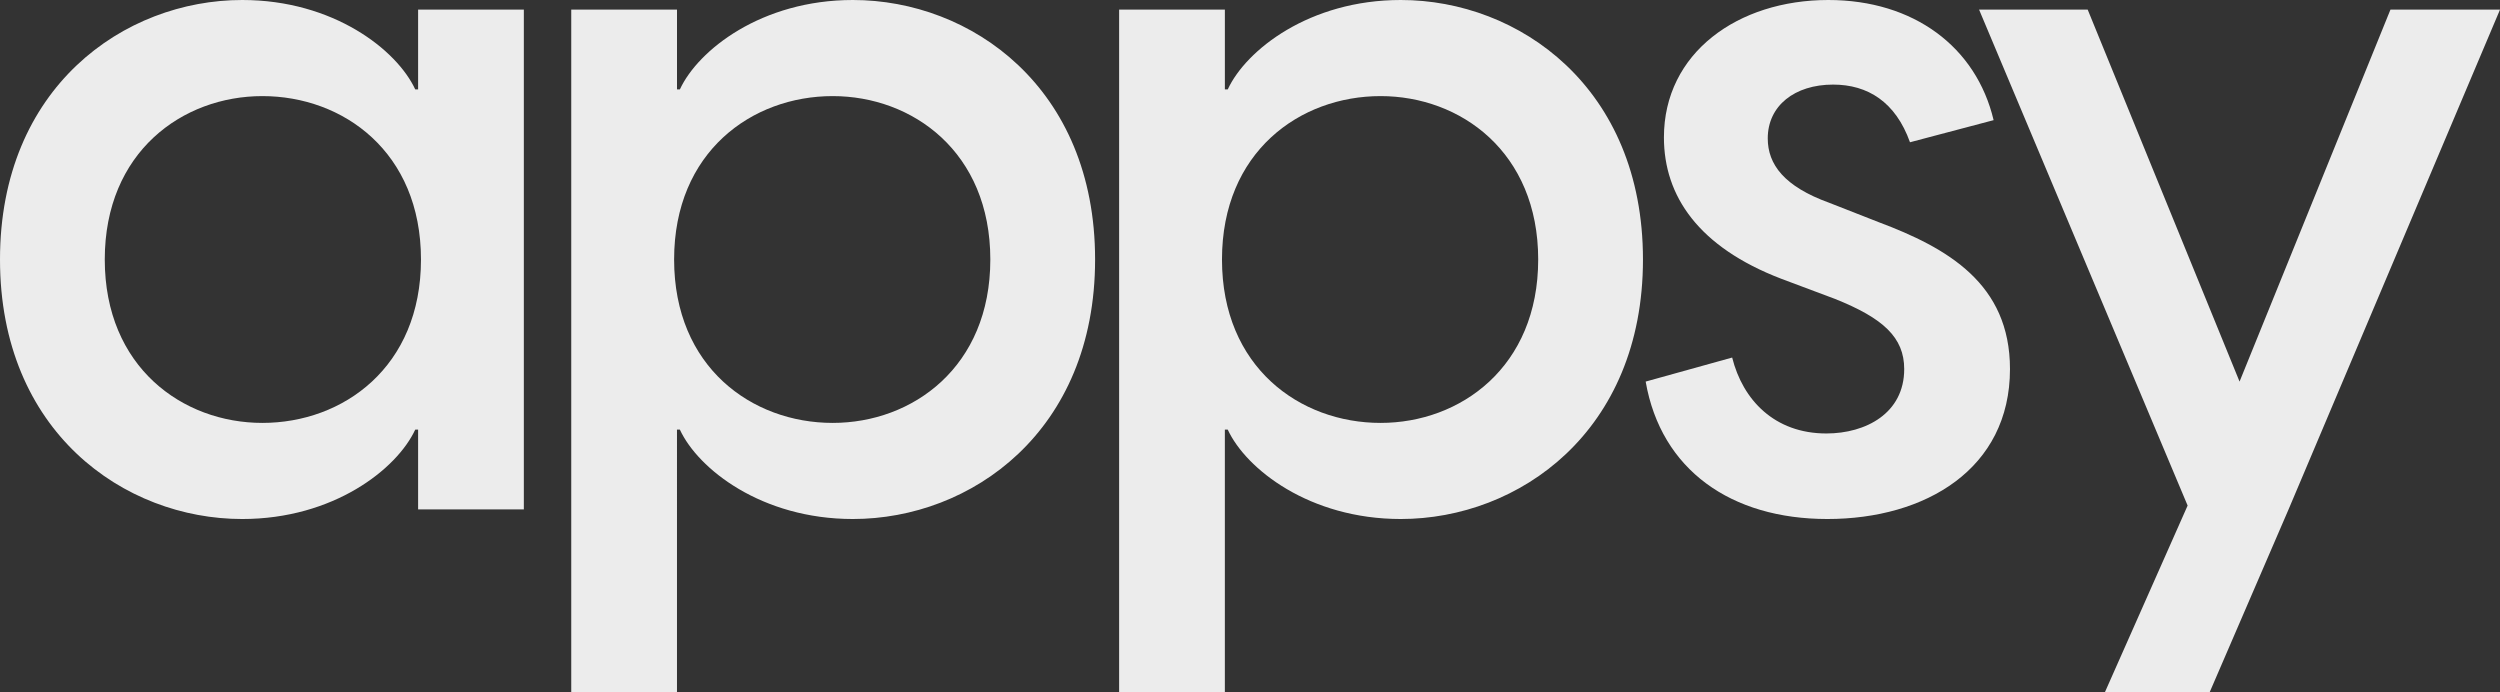
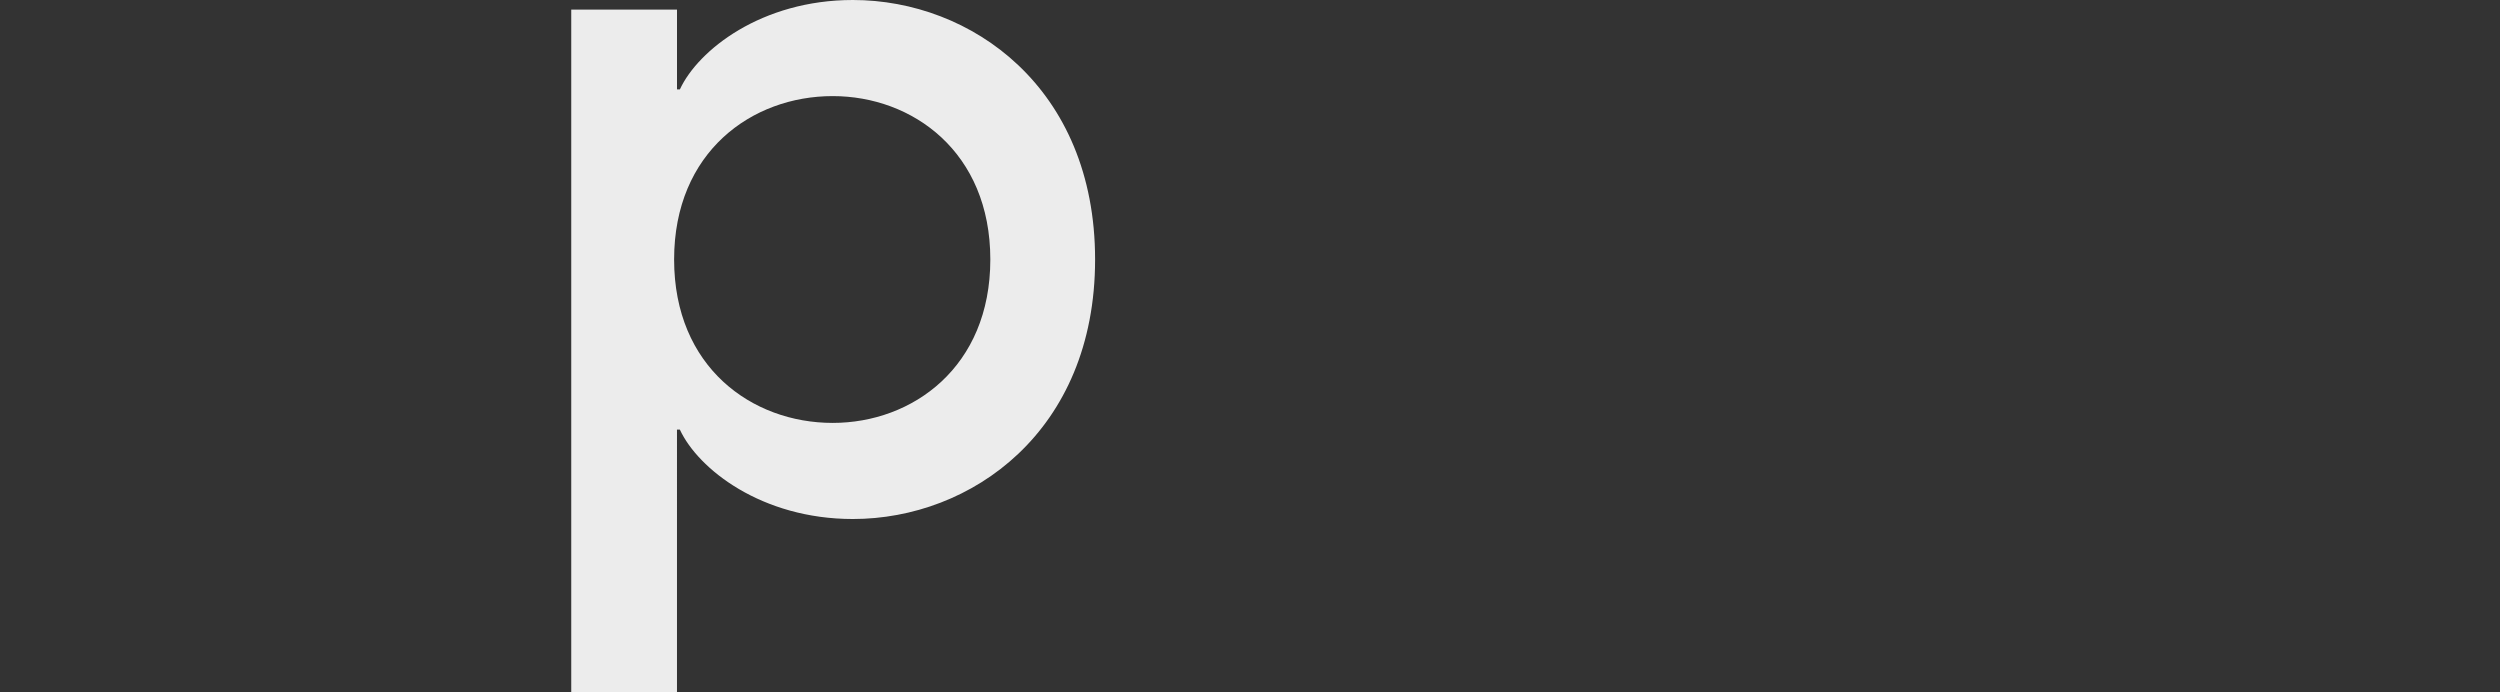
<svg xmlns="http://www.w3.org/2000/svg" version="1.1" id="Layer_1" x="0px" y="0px" viewBox="0 0 1220.31 337.8" style="enable-background:new 0 0 1220.31 337.8;" xml:space="preserve">
  <rect x="0" y="0" width="1220.31" height="337.8" fill="#333333" stroke="none" />
  <style type="text/css">
	.st0{fill:#ECECEC;}
	.st1{fill:#231F20;}
	.st2{fill:#FFFFFF;}
	.st3{fill:#97A0A0;}
	.st4{fill:#CBCCCC;}
	.st5{fill:#3B525A;}
	.st6{fill:#010000;}
	.st7{fill:#3A525A;}
	.st8{fill:#080B0C;}
	.st9{fill:#212F33;}
	.st10{fill:#1C282C;}
	.st11{fill:#182224;}
	.st12{fill:#131B1D;}
	.st13{fill:#0E1416;}
	.st14{fill:#090D0F;}
	.st15{fill:#050707;}
	.st16{fill:#32464D;}
	.st17{fill:#293B40;}
	.st18{fill:#192327;}
	.st19{fill:#11171A;}
	.st20{fill:#080C0D;}
	.st21{fill:#AEAFAF;}
	.st22{fill:#919191;}
	.st23{fill:#757575;}
	.st24{fill:#585858;}
	.st25{fill:#3B3B3B;}
	.st26{fill:#1E1D1D;}
	.st27{clip-path:url(#SVGID_00000178198313727876414960000005043978361514272901_);fill:#ECECEC;}
	.st28{clip-path:url(#SVGID_00000070813758254357827780000005410604428350853786_);fill:#CBCCCC;}
	.st29{clip-path:url(#SVGID_00000070813758254357827780000005410604428350853786_);fill:#3B525A;}
	
		.st30{clip-path:url(#SVGID_00000070813758254357827780000005410604428350853786_);fill:none;stroke:#FFFFFF;stroke-width:0.791;stroke-linecap:round;stroke-miterlimit:10;}
	.st31{opacity:0.15;fill:url(#SVGID_00000163751602307336954200000016890278923350368694_);}
	.st32{fill:url(#SVGID_00000041988420009714170020000012173417865949746339_);}
	.st33{opacity:0.5;fill:url(#SVGID_00000052062343537489996950000002720025880186709906_);}
	.st34{opacity:0.5;}
	.st35{opacity:0.15;fill:url(#SVGID_00000176737151889035493910000015391998975122210749_);}
	.st36{fill:url(#SVGID_00000007412067411090032000000012669204168414452626_);}
	.st37{fill:url(#SVGID_00000017480140096108447000000014450812555247528870_);}
	.st38{opacity:0.15;fill:url(#SVGID_00000138562572100106758300000013673593037921462955_);}
	.st39{fill:url(#SVGID_00000072983434065903357490000001944271157394760594_);}
	.st40{fill:url(#SVGID_00000161611145564036472970000011459300337425924498_);}
	.st41{opacity:0.15;fill:url(#SVGID_00000109000664534940085330000017849506310885496736_);}
	.st42{fill:url(#SVGID_00000160871180277209134370000012499812509396100258_);}
	.st43{fill:url(#SVGID_00000041254084080821115820000008842762652739210914_);}
	.st44{opacity:0.15;fill:url(#SVGID_00000019635790605160985830000007204824664275281071_);}
	.st45{fill:url(#SVGID_00000162331723732655576290000000066776222213344181_);}
	.st46{fill:url(#SVGID_00000093158057465241642570000008145139629467351175_);}
	.st47{opacity:0.15;fill:url(#SVGID_00000045613397351789634260000006519019785374678183_);}
	.st48{fill:url(#SVGID_00000126322513439171270660000003291082961270405806_);}
	.st49{fill:url(#SVGID_00000034786806148798932720000009180829326871549606_);}
	.st50{opacity:0.15;fill:url(#SVGID_00000101818670383358678480000016819638643342533774_);}
	.st51{fill:url(#SVGID_00000141416527094783103510000000799767204479733425_);}
	.st52{fill:url(#SVGID_00000034056635662596764710000002849426295260210071_);}
	.st53{opacity:0.4;}
	.st54{fill:url(#SVGID_00000063602001091664908960000005103885399466214540_);}
	.st55{opacity:0.1;fill:url(#SVGID_00000163759198052754776890000013964141416675886764_);}
	.st56{fill:url(#SVGID_00000103959174268722937810000006655664298492943285_);}
	.st57{opacity:0.1;fill:url(#SVGID_00000157271845782668166370000010497399345360844436_);}
	.st58{fill:none;stroke:#1C1B1A;stroke-width:0.425;stroke-miterlimit:10;}
	.st59{fill:#FDFDFD;}
	.st60{fill:#07040C;}
	.st61{fill:none;stroke:#1C1B1A;stroke-width:2.126;stroke-miterlimit:10;}
	.st62{fill:#F1F2F2;}
	.st63{fill:none;stroke:#000000;stroke-width:0.567;stroke-miterlimit:10;}
	.st64{fill:#A0A0A0;}
	.st65{fill:#1C1B1A;}
	.st66{fill:#121213;}
	.st67{fill:#878787;}
</style>
  <g>
    <g>
-       <path class="st0" d="M0,126.67C0,42.69,60.52,0,118.23,0c44.57,0,75.54,24.4,84.45,43.63h1.41V4.69h51.61v243.96h-51.61v-38.94    h-1.41c-8.91,19.24-39.88,43.63-84.45,43.63C60.52,253.35,0,210.65,0,126.67z M128.08,206.43c39.41,0,77.41-27.21,77.41-79.76    s-38-79.76-77.41-79.76c-38.94,0-76.94,27.21-76.94,79.76S89.14,206.43,128.08,206.43z" />
      <path class="st0" d="M278.85,4.69h51.61v38.94h1.41C340.78,24.4,371.74,0,416.31,0c57.71,0,118.23,42.69,118.23,126.67    s-60.52,126.67-118.23,126.67c-44.57,0-75.54-24.4-84.45-43.63h-1.41V337.8h-51.61V4.69z M406.46,206.43    c38.94,0,76.94-27.21,76.94-79.76s-38-79.76-76.94-79.76c-39.41,0-77.41,27.21-77.41,79.76S367.05,206.43,406.46,206.43z" />
-       <path class="st0" d="M546.28,4.69h51.61v38.94h1.41C608.21,24.4,639.17,0,683.74,0c57.71,0,118.23,42.69,118.23,126.67    s-60.52,126.67-118.23,126.67c-44.57,0-75.54-24.4-84.45-43.63h-1.41V337.8h-51.61V4.69z M673.89,206.43    c38.94,0,76.94-27.21,76.94-79.76s-38-79.76-76.94-79.76c-39.41,0-77.41,27.21-77.41,79.76S634.48,206.43,673.89,206.43z" />
-       <path class="st0" d="M803.29,186.26l42.22-11.73c5.16,20.64,20.64,37.06,45.98,37.06c19.24,0,38-9.85,38-31.43    c0-15.48-10.32-24.87-33.78-34.25l-26.27-9.85c-40.35-15.48-57.24-40.35-57.24-68.97C812.2,25.8,848.32,0,892.43,0    c41.76,0,72.25,22.99,80.7,58.65l-40.82,10.79c-7.04-19.7-20.64-28.15-37.53-28.15c-18.77,0-31.9,10.32-31.9,26.27    c0,12.67,7.98,23.46,30.03,31.43l23.93,9.38c33.78,12.67,64.28,30.03,64.28,71.78c0,48.79-41.29,73.19-89.14,73.19    C845.04,253.35,810.79,229.42,803.29,186.26z" />
-       <path class="st0" d="M1067.83,246.78L966.03,4.69h53.02l74.13,181.57l73.66-181.57h53.48L1117.1,248.66l-38.47,89.14h-51.14    L1067.83,246.78z" />
    </g>
  </g>
</svg>